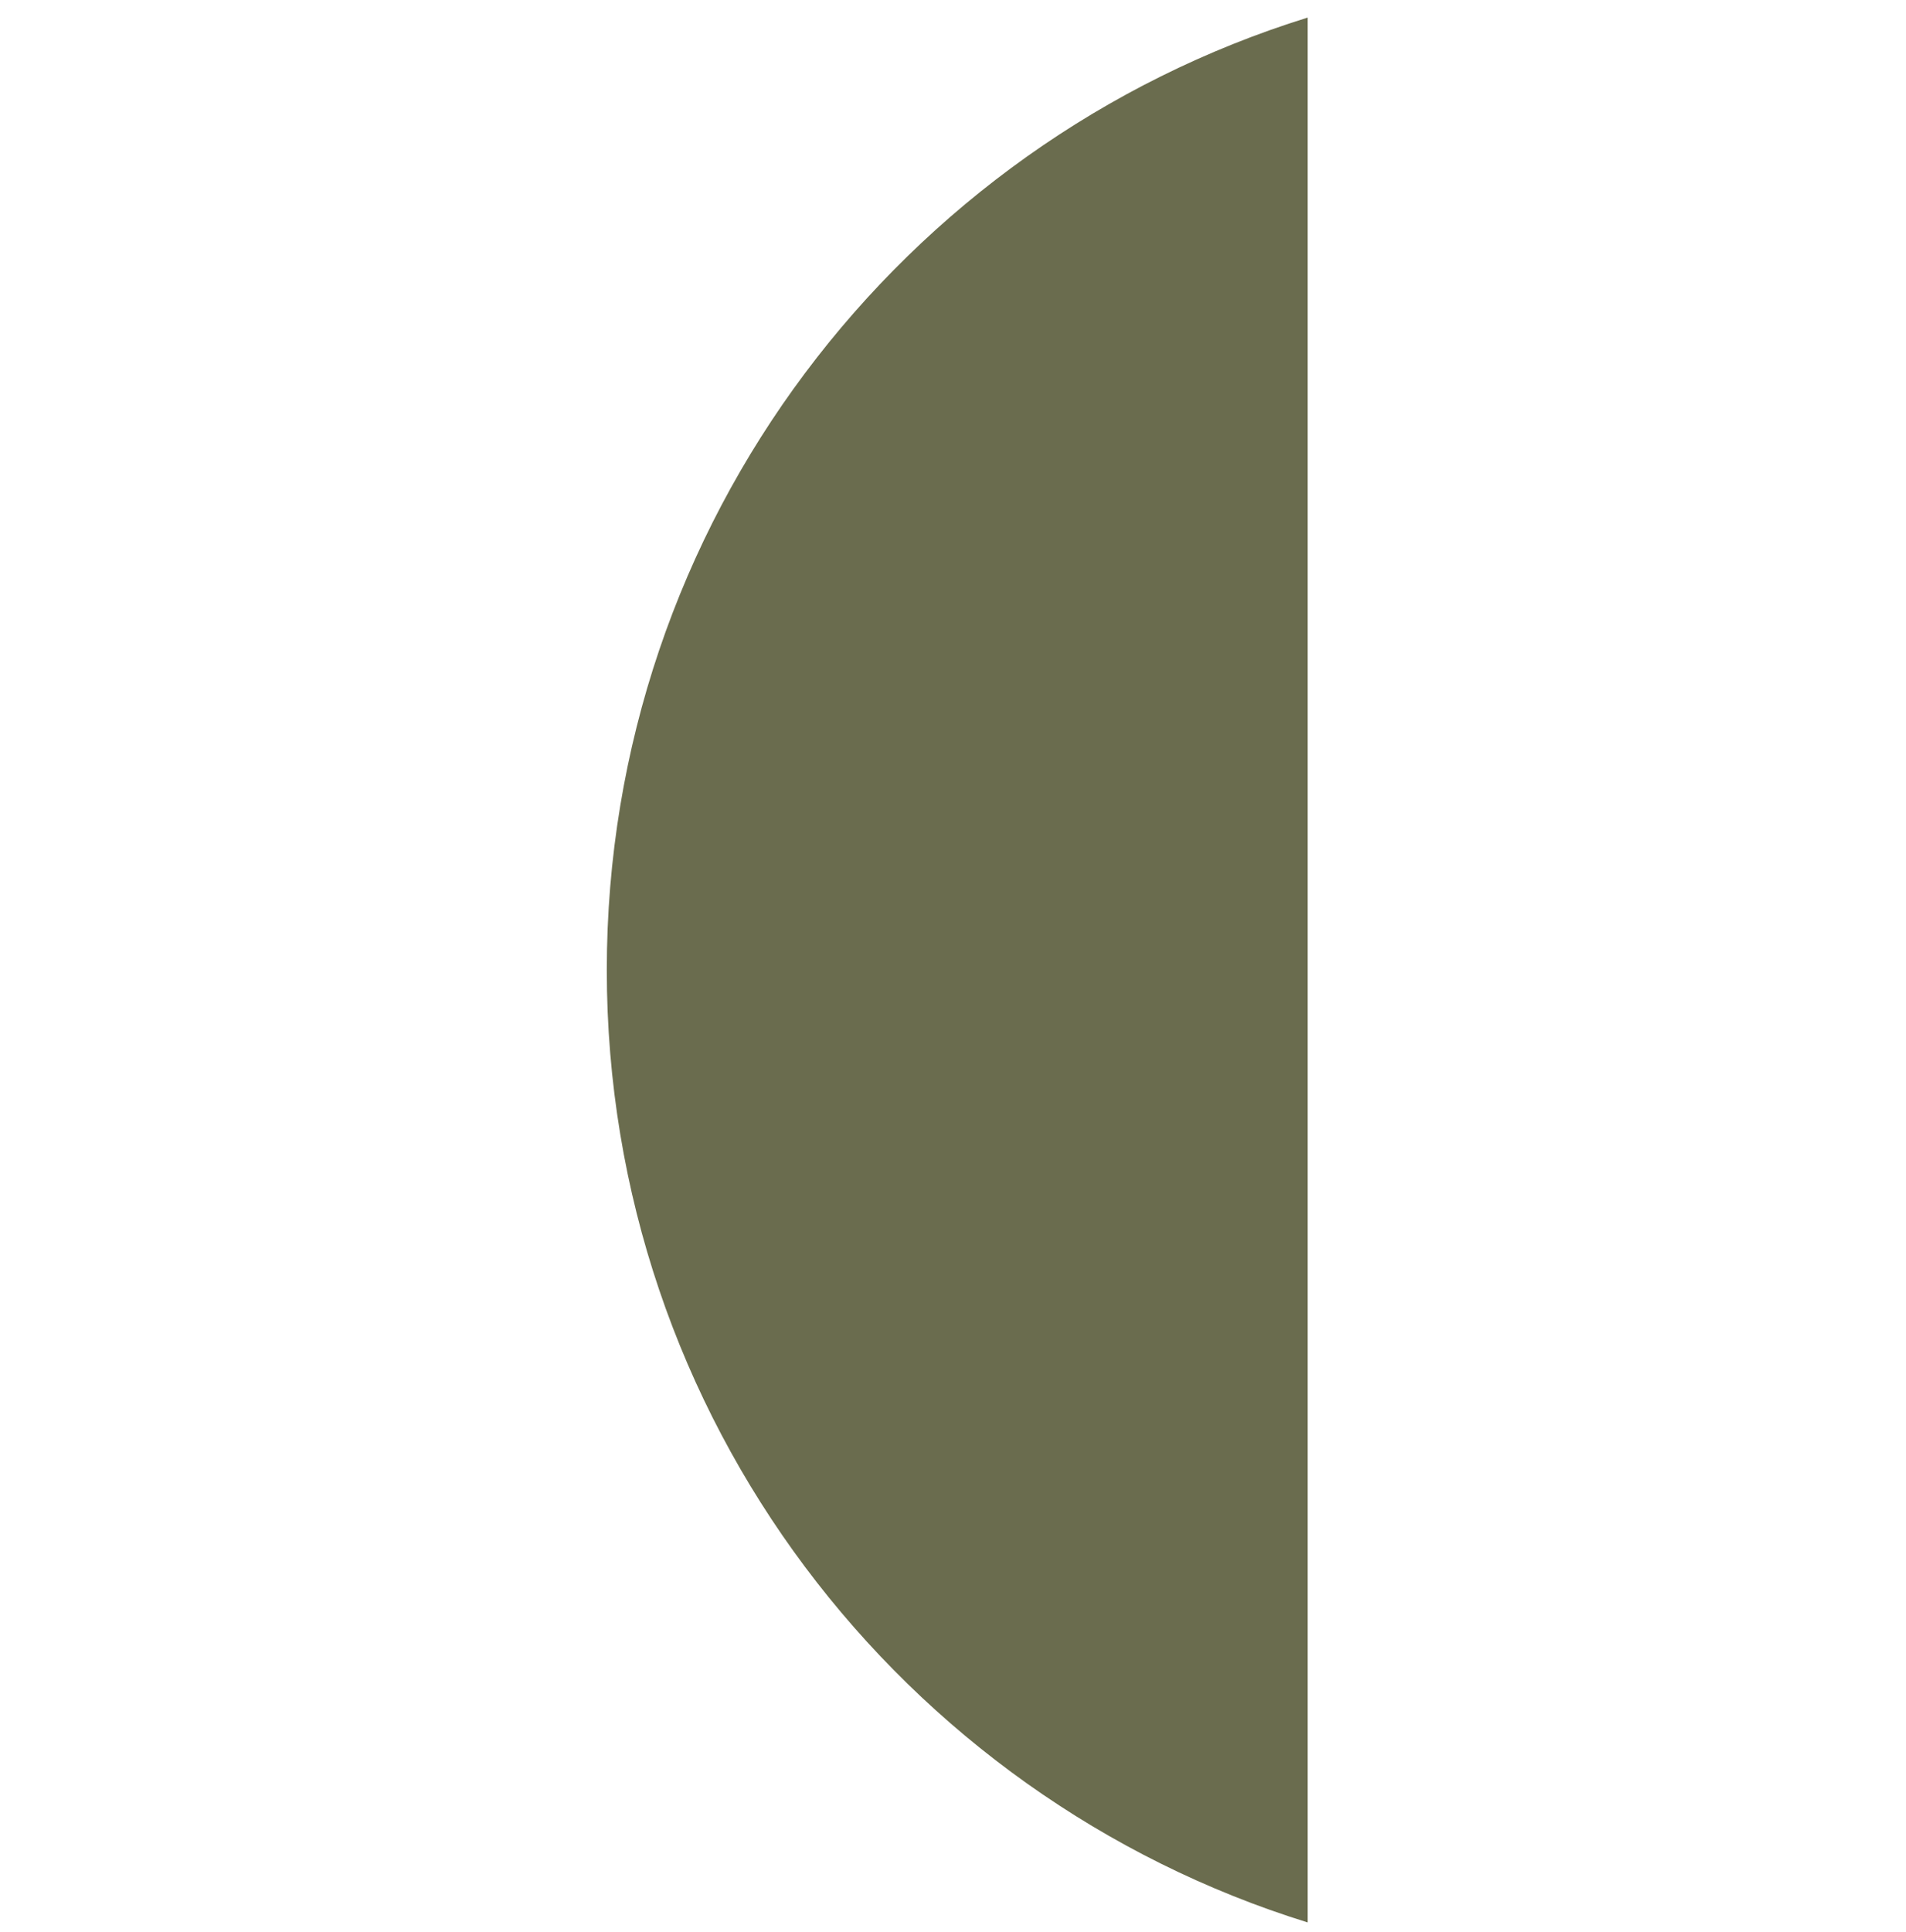
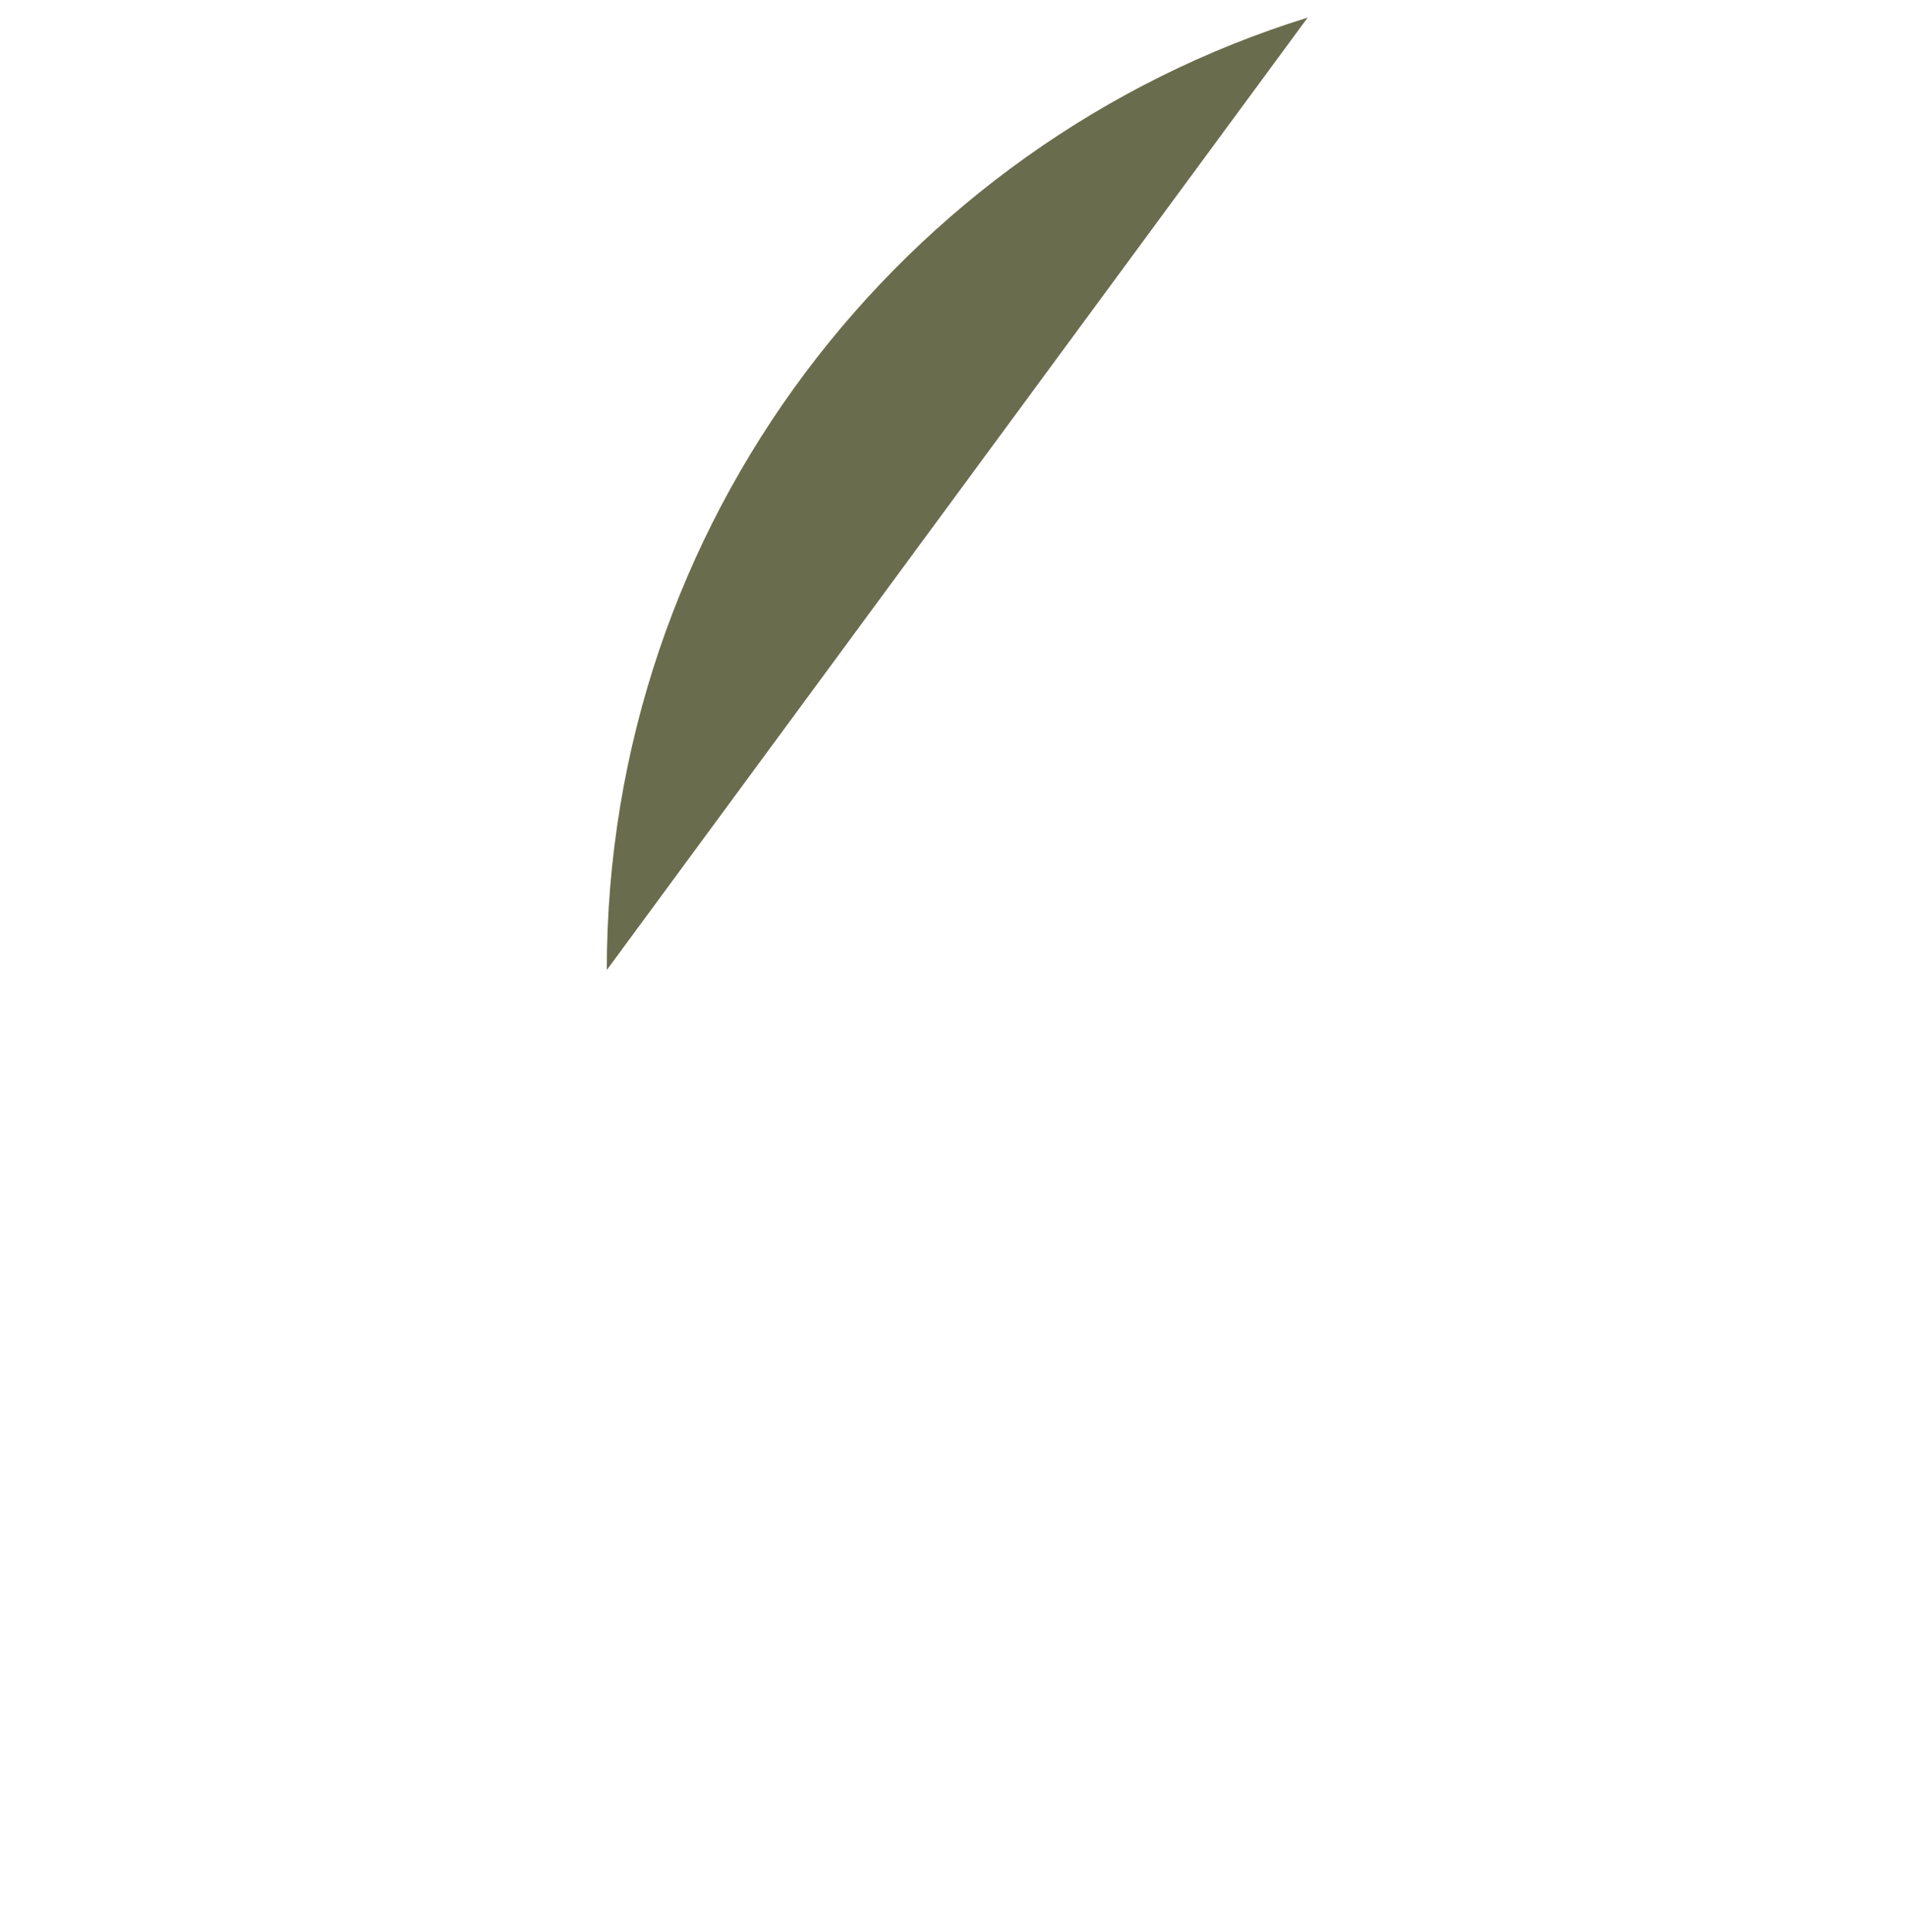
<svg xmlns="http://www.w3.org/2000/svg" width="75" height="76" viewBox="0 0 75 76" fill="none">
  <g id="Frame 14047">
-     <path id="Subtract" fill-rule="evenodd" clip-rule="evenodd" d="M51.457 0.691C35.48 5.649 23.877 20.546 23.877 38.153C23.877 55.76 35.48 70.657 51.457 75.614L51.457 0.691Z" fill="#6A6C4E" />
+     <path id="Subtract" fill-rule="evenodd" clip-rule="evenodd" d="M51.457 0.691C35.48 5.649 23.877 20.546 23.877 38.153L51.457 0.691Z" fill="#6A6C4E" />
  </g>
</svg>